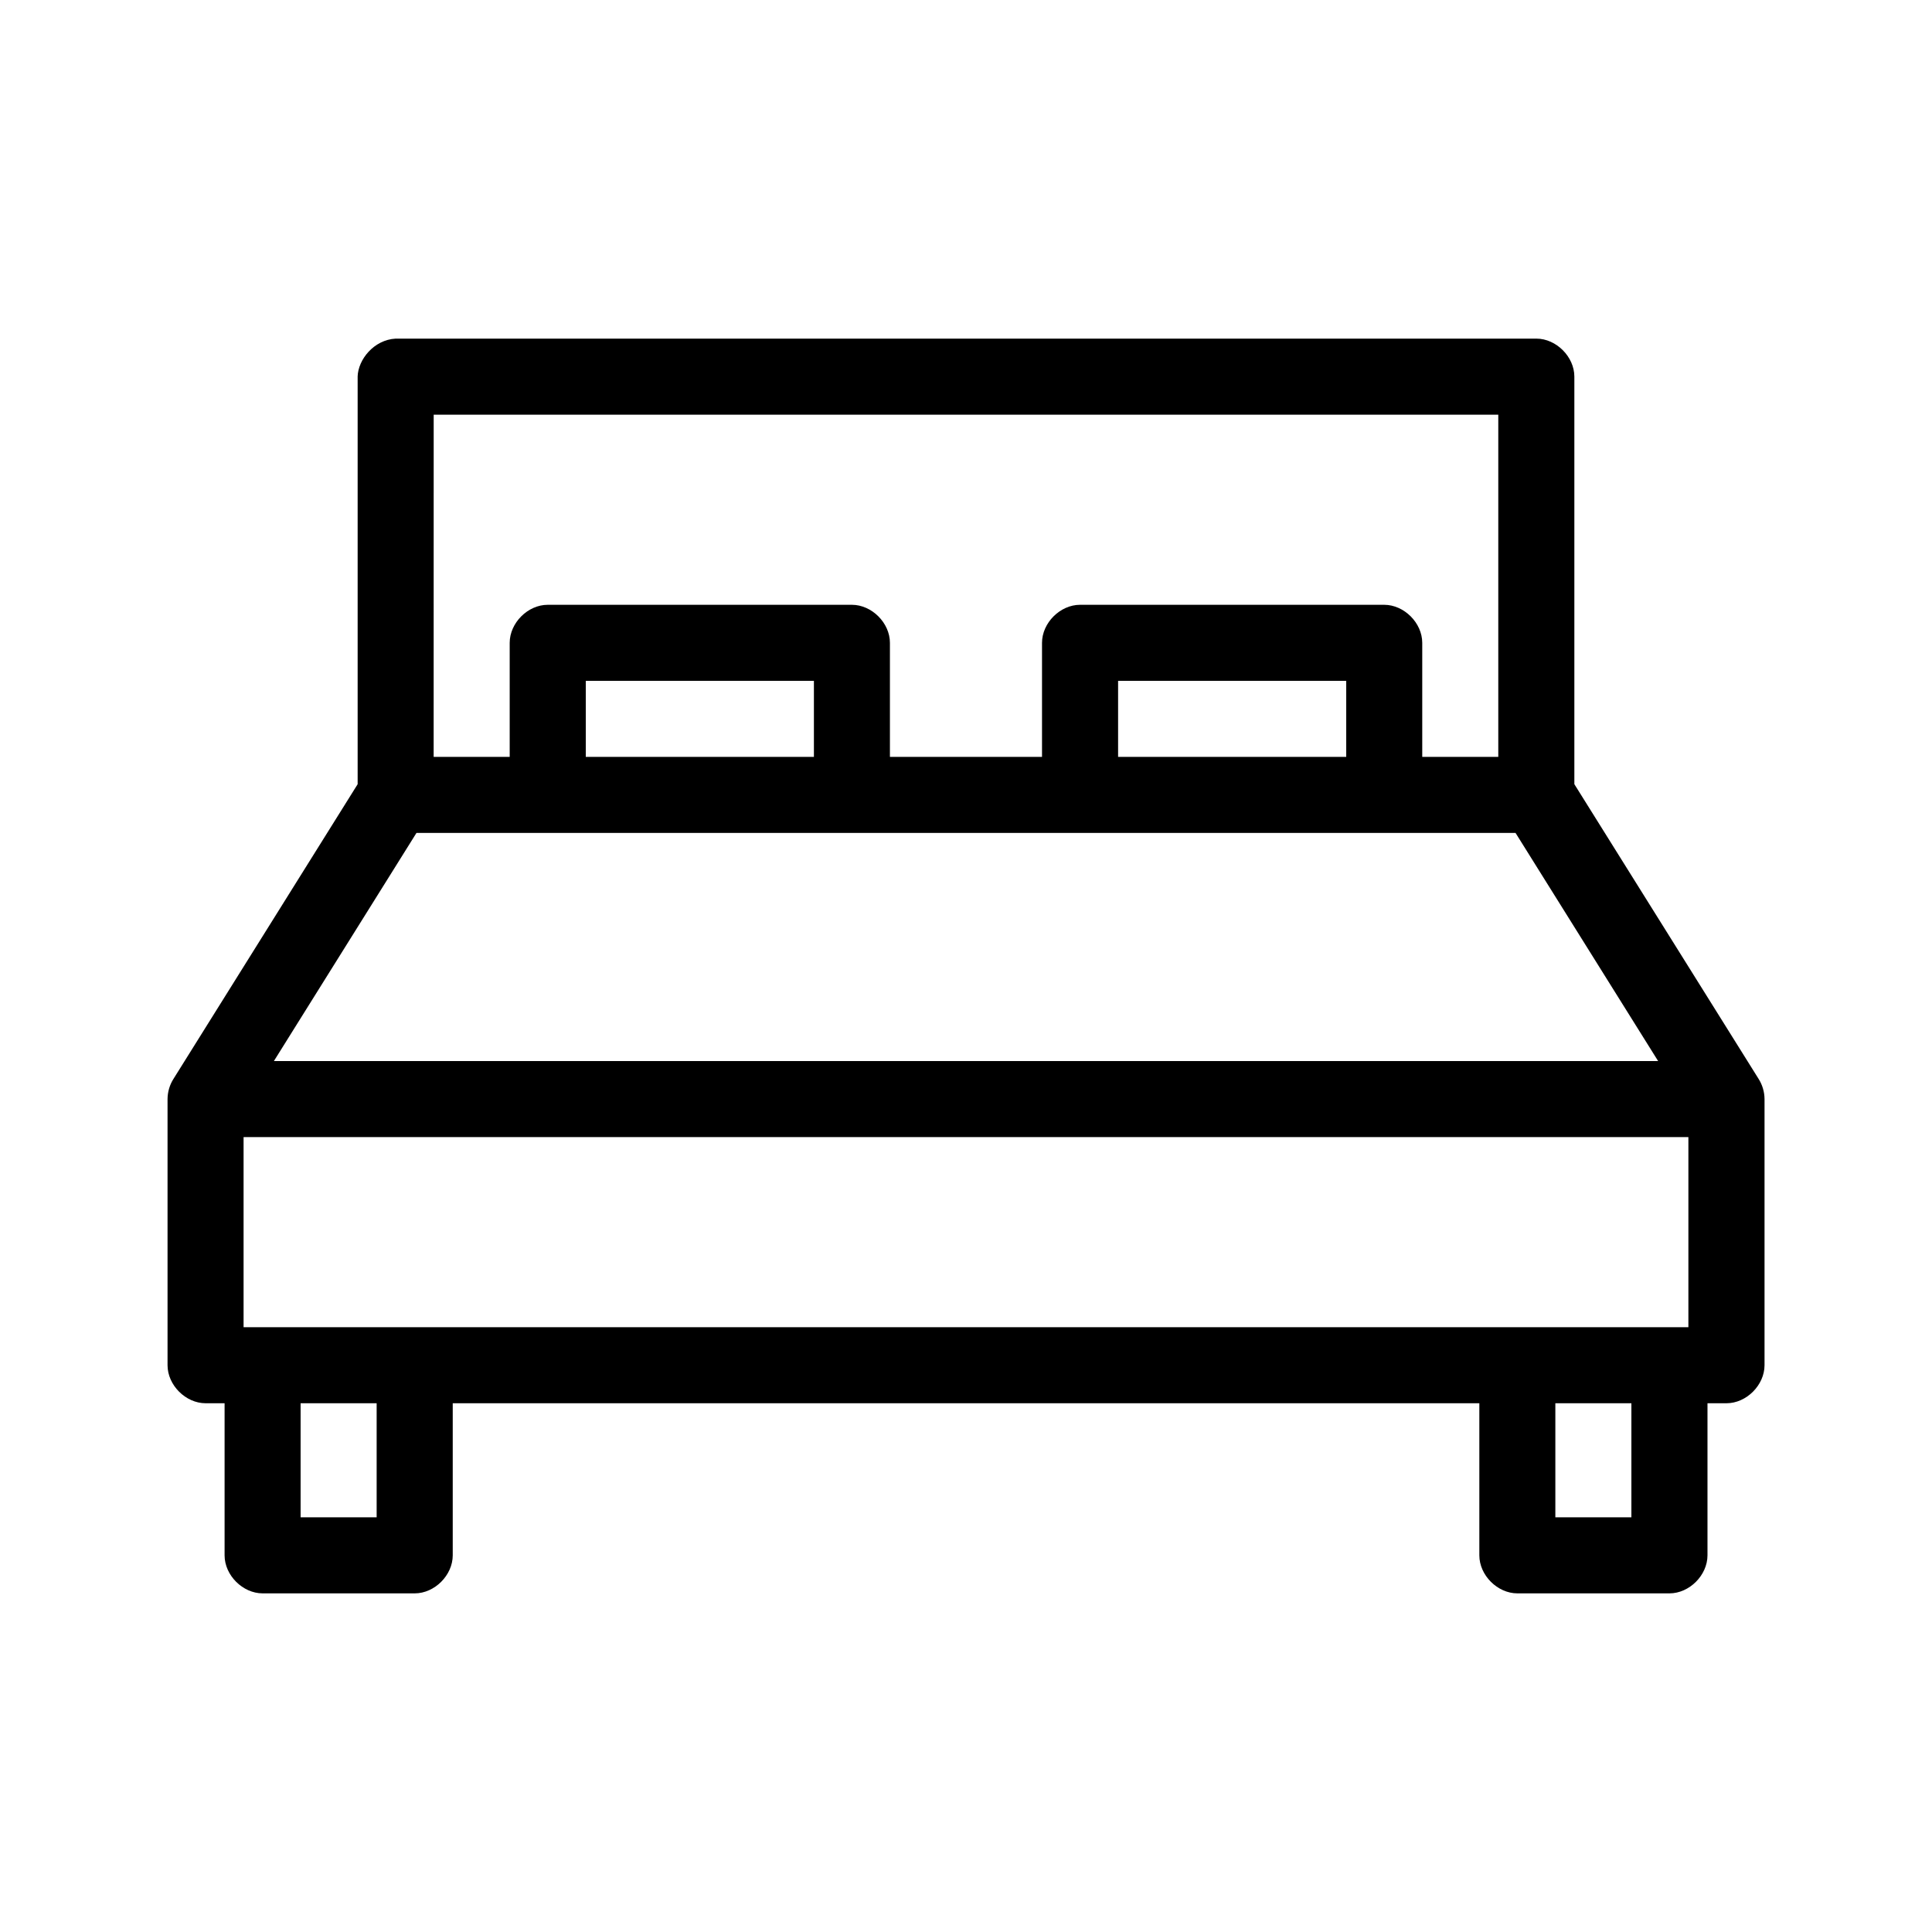
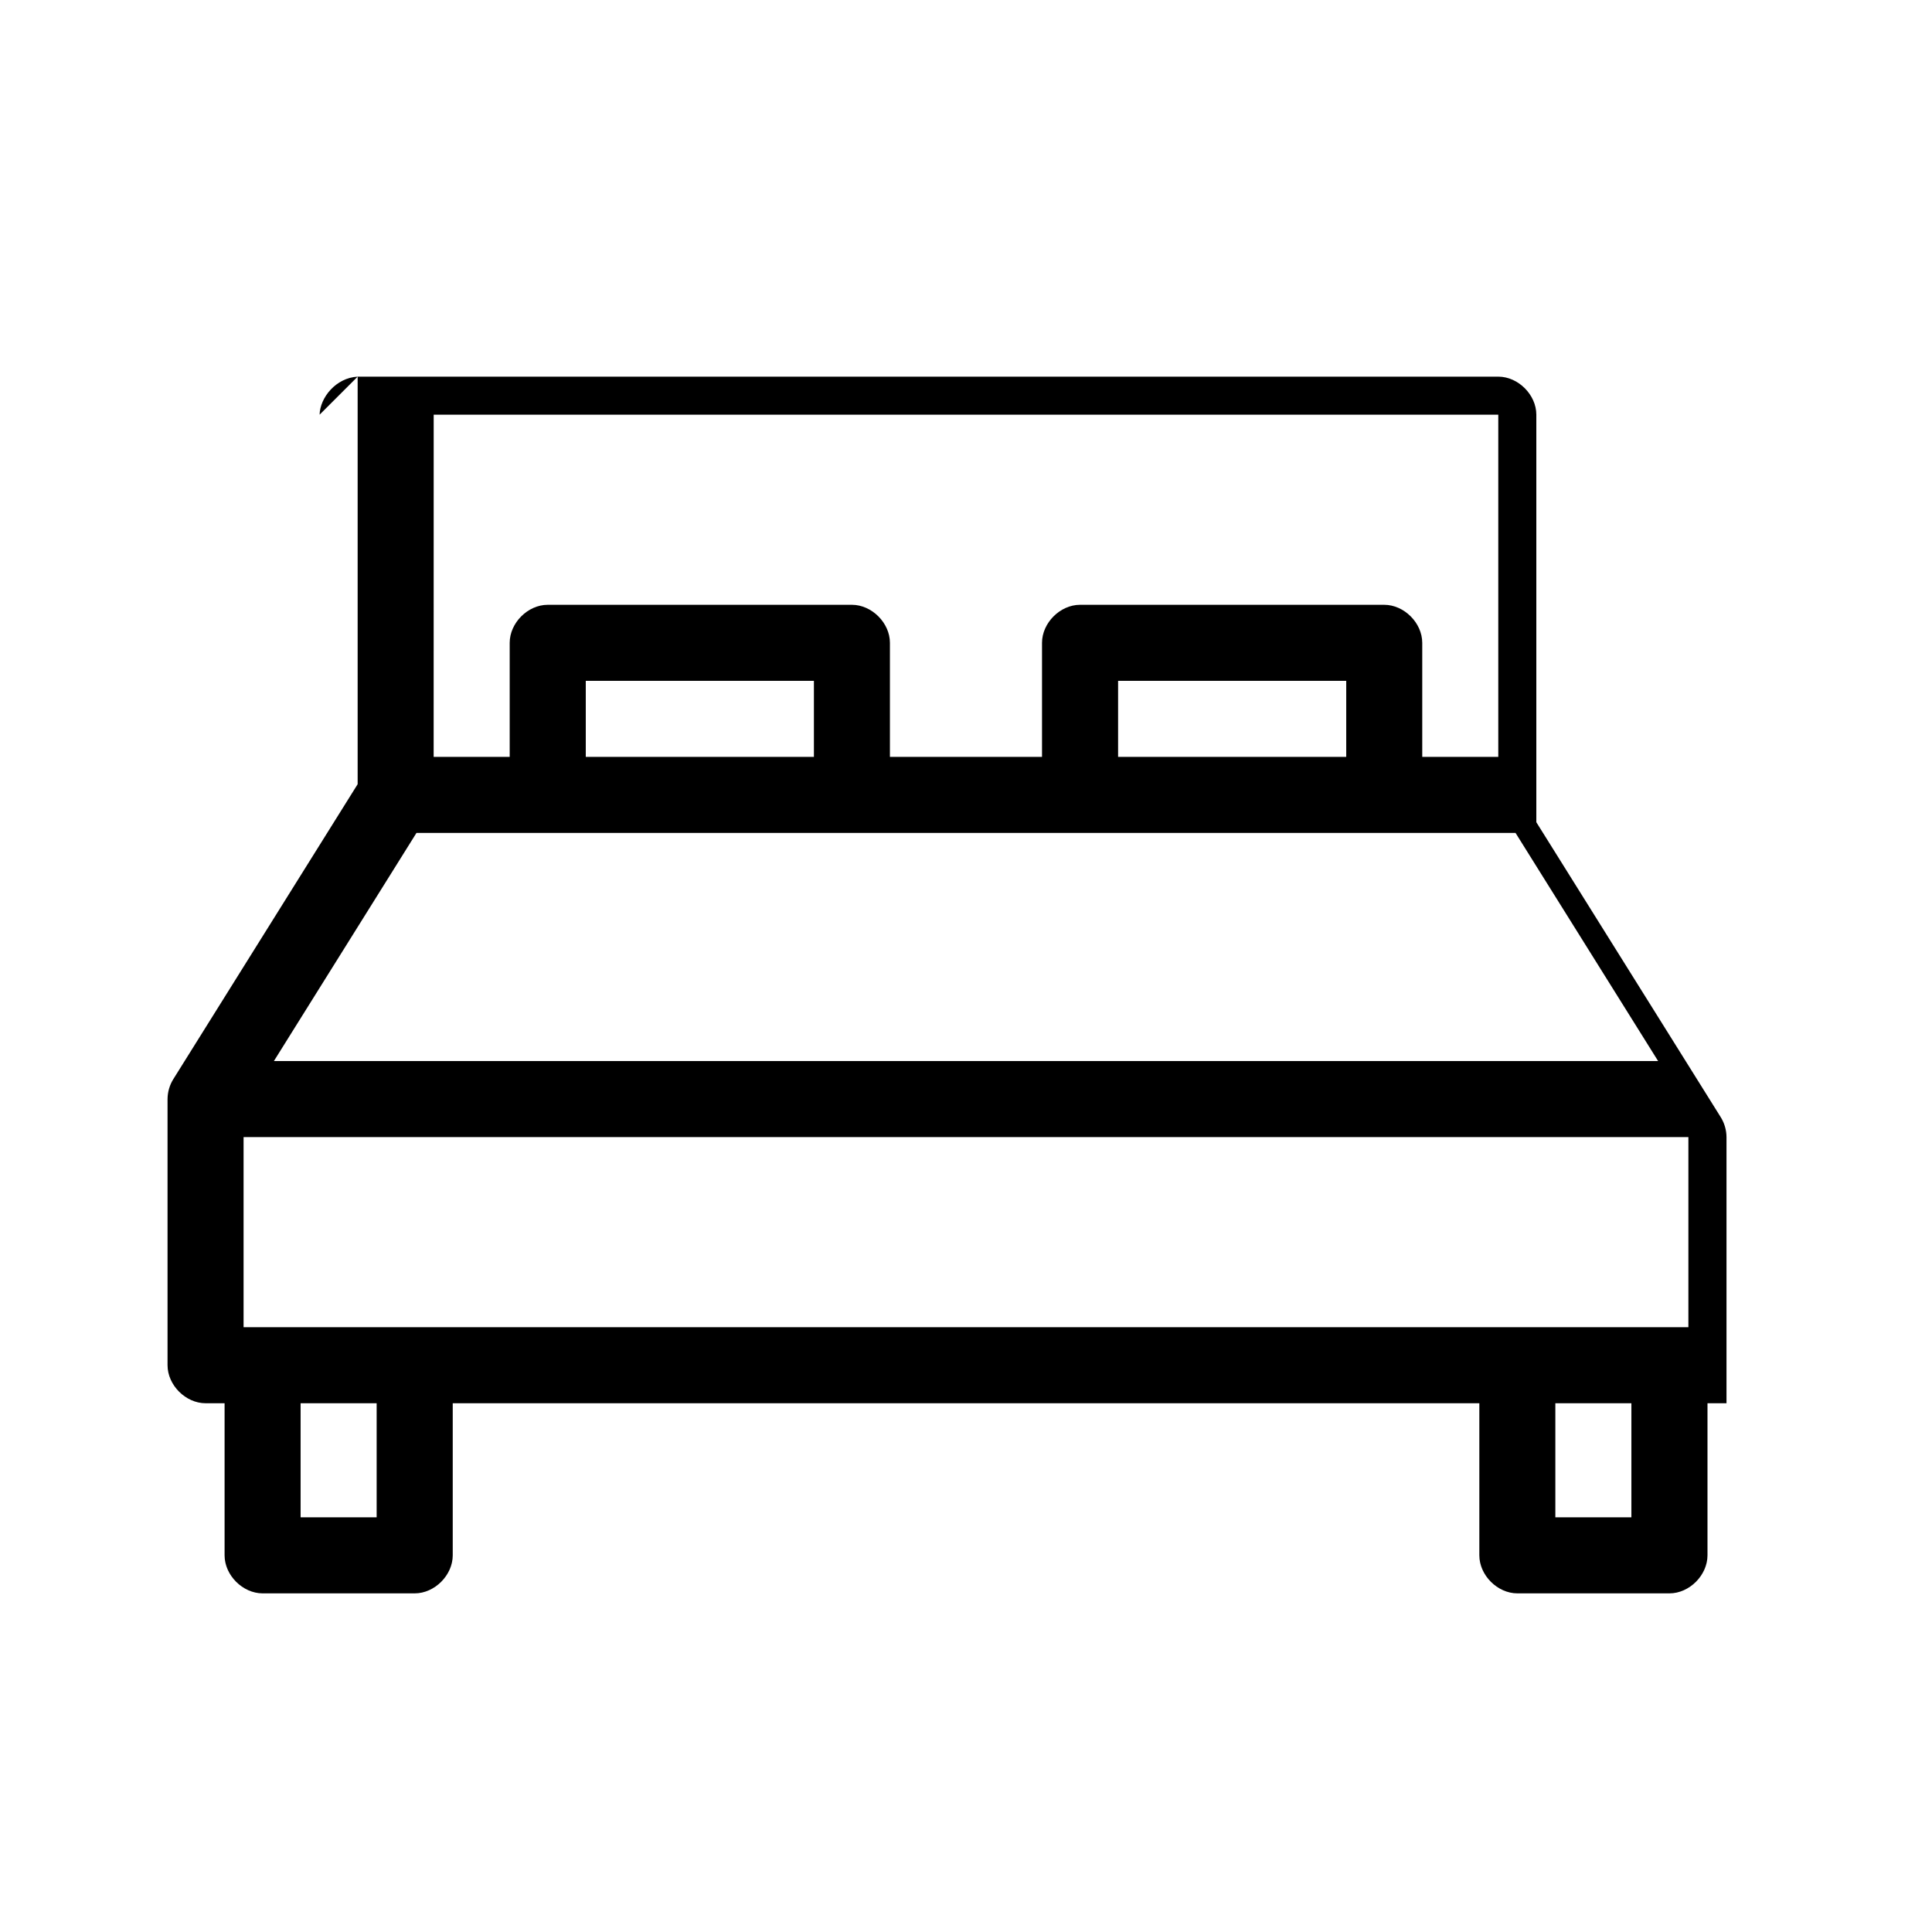
<svg xmlns="http://www.w3.org/2000/svg" fill="#000000" width="800px" height="800px" version="1.1" viewBox="144 144 512 512">
-   <path d="m238.78 243.82v108l-48.805 78.09c-1.012 1.59-1.562 3.469-1.574 5.352v70.535c0 5.277 4.801 10.074 10.078 10.078h5.039v40.305c0 5.277 4.801 10.074 10.078 10.078h40.305c5.277 0 10.074-4.801 10.078-10.078v-40.305h272.06v40.305c0 5.277 4.801 10.074 10.078 10.078h40.305c5.277 0 10.074-4.801 10.078-10.078v-40.305h5.039c5.277 0 10.074-4.801 10.078-10.078v-70.535c-0.012-1.883-0.562-3.762-1.574-5.352l-48.824-78.094v-108c0-5.273-4.801-10.074-10.078-10.078h-302.29c-5.762 0.312-9.953 5.539-10.078 10.078zm20.152 10.078h282.13v90.688h-20.152v-30.23c0-5.273-4.801-10.074-10.078-10.078h-80.609c-5.277 0-10.074 4.801-10.078 10.078v30.23h-40.305v-30.23c0-5.273-4.801-10.074-10.078-10.078h-80.609c-5.277 0-10.074 4.801-10.078 10.078v30.23h-20.152zm40.305 70.535h60.457v20.152h-60.457zm141.07 0h60.457v20.152h-60.457zm105.33 40.305 37.785 60.457h-366.84l37.785-60.457m-45.816 80.602h382.89v50.383h-382.89zm15.113 70.535h20.152v30.23h-20.152zm332.52 0h20.152v30.23h-20.152z" />
+   <path d="m238.78 243.82v108l-48.805 78.09c-1.012 1.59-1.562 3.469-1.574 5.352v70.535c0 5.277 4.801 10.074 10.078 10.078h5.039v40.305c0 5.277 4.801 10.074 10.078 10.078h40.305c5.277 0 10.074-4.801 10.078-10.078v-40.305h272.06v40.305c0 5.277 4.801 10.074 10.078 10.078h40.305c5.277 0 10.074-4.801 10.078-10.078v-40.305h5.039v-70.535c-0.012-1.883-0.562-3.762-1.574-5.352l-48.824-78.094v-108c0-5.273-4.801-10.074-10.078-10.078h-302.29c-5.762 0.312-9.953 5.539-10.078 10.078zm20.152 10.078h282.13v90.688h-20.152v-30.23c0-5.273-4.801-10.074-10.078-10.078h-80.609c-5.277 0-10.074 4.801-10.078 10.078v30.23h-40.305v-30.23c0-5.273-4.801-10.074-10.078-10.078h-80.609c-5.277 0-10.074 4.801-10.078 10.078v30.23h-20.152zm40.305 70.535h60.457v20.152h-60.457zm141.07 0h60.457v20.152h-60.457zm105.33 40.305 37.785 60.457h-366.84l37.785-60.457m-45.816 80.602h382.89v50.383h-382.89zm15.113 70.535h20.152v30.23h-20.152zm332.52 0h20.152v30.23h-20.152z" />
</svg>